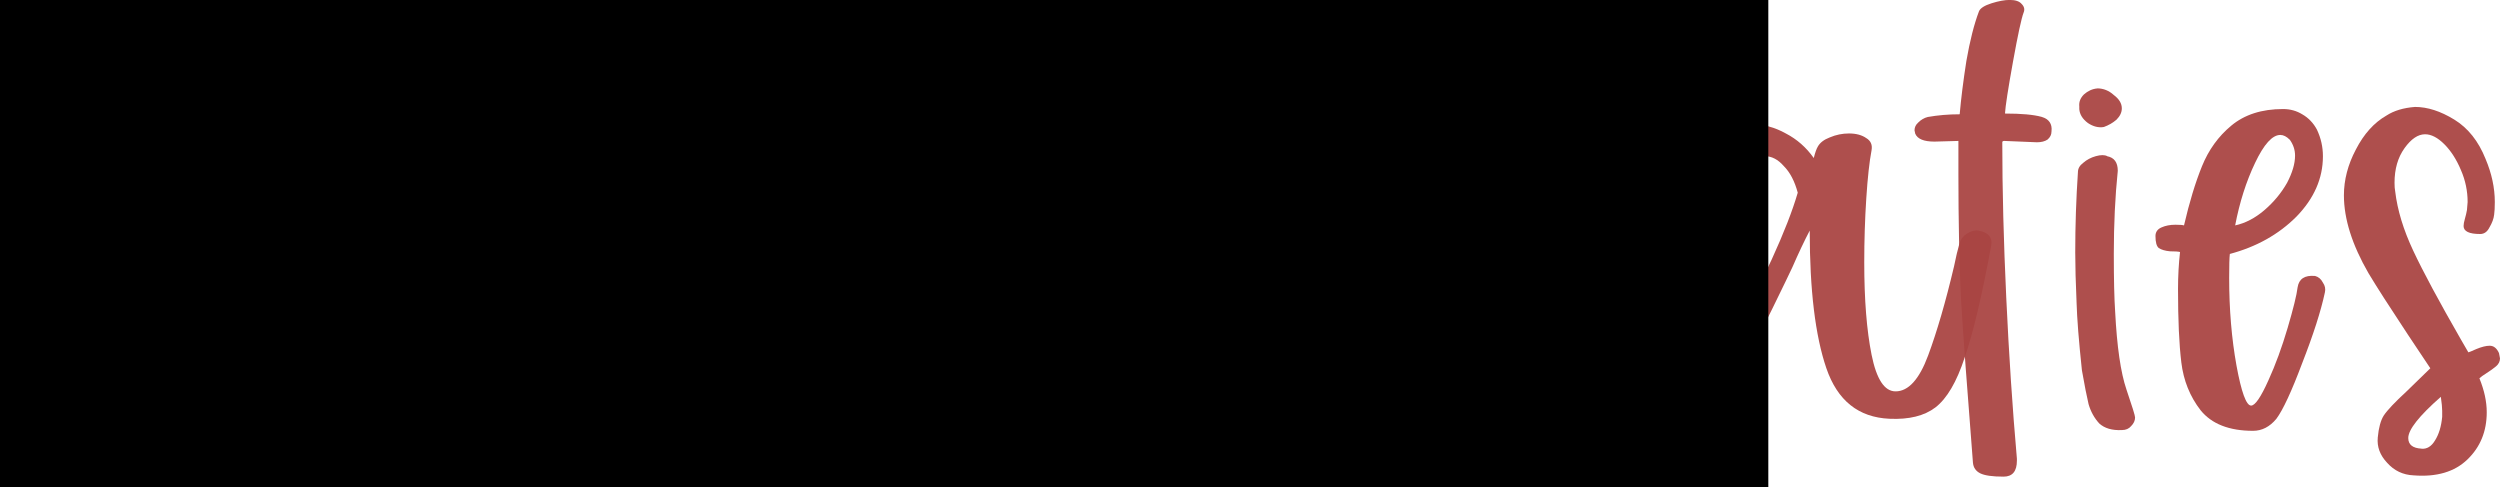
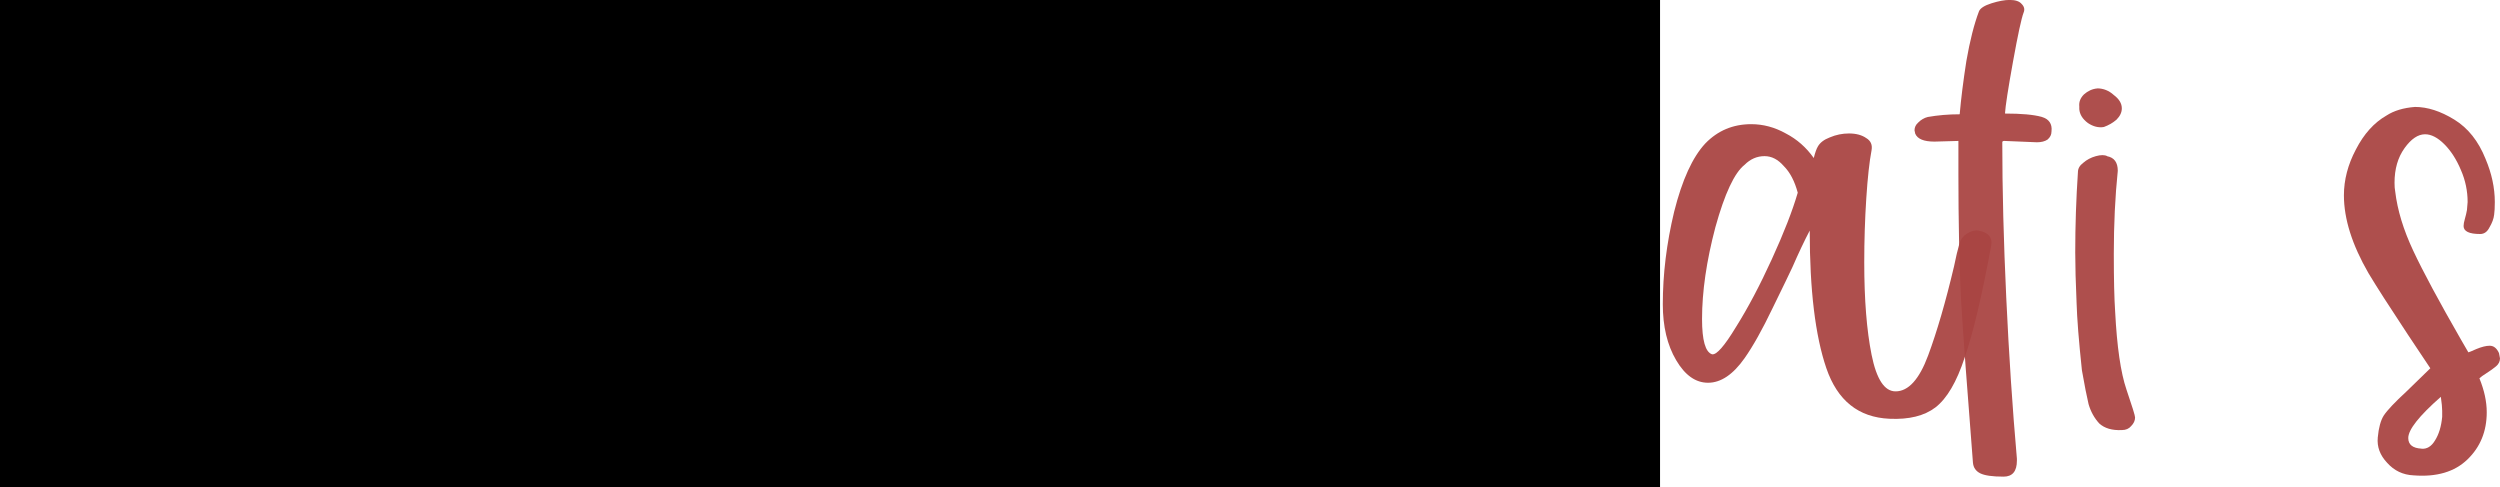
<svg xmlns="http://www.w3.org/2000/svg" xmlns:ns1="http://sodipodi.sourceforge.net/DTD/sodipodi-0.dtd" xmlns:ns2="http://www.inkscape.org/namespaces/inkscape" width="37.145mm" height="7.24mm" viewBox="0 0 37.145 7.24" version="1.1" id="svg4547" ns1:docname="menu_juulke_creaties.svg" ns2:version="0.92.4 (5da689c313, 2019-01-14)">
  <defs id="defs4541" />
  <ns1:namedview id="base" pagecolor="#ffffff" bordercolor="#666666" borderopacity="1.0" ns2:pageopacity="0.0" ns2:pageshadow="2" ns2:zoom="2.8" ns2:cx="-1.3609596" ns2:cy="-1.120001" ns2:document-units="mm" ns2:current-layer="layer1" showgrid="false" ns2:window-width="1920" ns2:window-height="986" ns2:window-x="-11" ns2:window-y="-11" ns2:window-maximized="1" fit-margin-top="0" fit-margin-left="0" fit-margin-right="0" fit-margin-bottom="0" />
  <g ns2:label="Laag 1" ns2:groupmode="layer" id="layer1" transform="translate(-30.242,-102.648)">
    <g aria-label="Juulke Creaties" style="font-style:normal;font-variant:normal;font-weight:normal;font-stretch:normal;font-size:5.997px;line-height:1.25;font-family:'SS Joyfully';-inkscape-font-specification:'SS Joyfully';letter-spacing:0px;word-spacing:0px;fill:#a94442;fill-opacity:0.941;stroke:none;stroke-width:0.265" id="text4551">
      <path d="m 31.912,105.423 q -0.099,-1.324 -0.099,-1.571 0.01,-0.198 0.217,-0.198 0.336,0 0.445,0.049 0.109,0.049 0.119,0.148 l 0.158,2.302 q 0.04,0.514 0.04,1.027 0,0.83 -0.138,1.304 -0.138,0.474 -0.435,0.672 -0.286,0.198 -0.77,0.198 l -0.198,-0.01 q -1.008,-0.059 -1.008,-1.808 0,-0.128 0.079,-0.227 0.089,-0.099 0.207,-0.099 0.069,0 0.128,0.049 0.059,0.04 0.059,0.119 0.01,0.79 0.128,1.156 0.119,0.365 0.524,0.365 0.346,0 0.464,-0.405 0.128,-0.405 0.158,-1.047 0.01,-0.573 -0.079,-2.025 z" style="font-size:9.878px;fill:#a94442;fill-opacity:0.941;stroke-width:0.265" id="path5166" ns2:connector-curvature="0" />
      <path d="m 35.189,104.979 q 0.119,0 0.217,0.059 0.109,0.059 0.109,0.148 0,0.099 -0.04,0.296 -0.04,0.454 -0.049,1.333 -0.01,0.869 -0.01,2.173 0,0.109 -0.059,0.178 -0.059,0.059 -0.227,0.059 -0.079,0 -0.148,-0.059 -0.069,-0.069 -0.079,-0.148 -0.02,-0.079 -0.03,-0.751 -0.02,-0.435 -0.04,-1.304 -0.227,0.909 -0.435,1.314 -0.207,0.405 -0.415,0.405 -0.435,0 -0.593,-0.474 -0.148,-0.474 -0.148,-1.067 0,-0.188 0,-0.257 0.01,-0.069 0.01,-0.079 0,-0.543 0.069,-1.175 0.069,-0.642 0.198,-1.027 0.059,-0.138 0.247,-0.138 0.138,0 0.247,0.069 0.109,0.059 0.109,0.168 l -0.02,0.079 q -0.277,0.524 -0.277,2.015 0,0.563 0.049,1.037 0.049,0.445 0.138,0.445 0.099,0 0.277,-0.603 0.109,-0.365 0.425,-1.58 l 0.247,-0.899 q 0.04,-0.128 0.079,-0.168 0.04,-0.049 0.148,-0.049 z" style="font-size:9.878px;fill:#a94442;fill-opacity:0.941;stroke-width:0.265" id="path5168" ns2:connector-curvature="0" />
      <path d="m 37.755,104.979 q 0.119,0 0.217,0.059 0.109,0.059 0.109,0.148 0,0.099 -0.04,0.296 -0.04,0.454 -0.049,1.333 -0.01,0.869 -0.01,2.173 0,0.109 -0.059,0.178 -0.059,0.059 -0.227,0.059 -0.079,0 -0.148,-0.059 -0.069,-0.069 -0.079,-0.148 -0.02,-0.079 -0.03,-0.751 -0.02,-0.435 -0.04,-1.304 -0.227,0.909 -0.435,1.314 -0.207,0.405 -0.415,0.405 -0.435,0 -0.593,-0.474 -0.148,-0.474 -0.148,-1.067 0,-0.188 0,-0.257 0.01,-0.069 0.01,-0.079 0,-0.543 0.069,-1.175 0.069,-0.642 0.198,-1.027 0.059,-0.138 0.247,-0.138 0.138,0 0.247,0.069 0.109,0.059 0.109,0.168 l -0.02,0.079 q -0.277,0.524 -0.277,2.015 0,0.563 0.049,1.037 0.049,0.445 0.138,0.445 0.099,0 0.277,-0.603 0.109,-0.365 0.425,-1.58 l 0.247,-0.899 q 0.04,-0.128 0.079,-0.168 0.04,-0.049 0.148,-0.049 z" style="font-size:9.878px;fill:#a94442;fill-opacity:0.941;stroke-width:0.265" id="path5170" ns2:connector-curvature="0" />
      <path d="m 40.272,109.246 q 0,0.049 -0.059,0.128 -0.109,0.128 -0.296,0.257 -0.178,0.138 -0.316,0.198 -0.148,0.059 -0.277,0.059 -0.217,0 -0.306,-0.217 -0.563,-1.511 -0.563,-4.771 0,-0.849 0.02,-1.294 0,-0.109 0.257,-0.207 0.267,-0.099 0.395,-0.089 0.089,0 0.138,0.069 0.059,0.059 0.049,0.168 l -0.049,1.215 q -0.03,0.652 -0.03,1.235 0,0.919 0.079,1.729 0.079,0.81 0.247,1.669 l 0.356,-0.267 q 0.079,-0.079 0.188,-0.079 0.069,0.01 0.119,0.069 0.049,0.059 0.049,0.128 z" style="font-size:9.878px;fill:#a94442;fill-opacity:0.941;stroke-width:0.265" id="path5172" ns2:connector-curvature="0" />
      <path d="m 42.504,107.34 q 0.168,0.069 0.168,0.158 0,0.099 -0.079,0.178 -0.079,0.079 -0.198,0.069 l -1.353,-0.247 q 0.138,0.652 0.237,1.057 0.03,0.119 0.059,0.277 0.04,0.148 0.03,0.178 0,0.04 0.04,0.158 0.04,0.109 0.04,0.168 0,0.158 -0.227,0.237 -0.119,0.04 -0.217,0.04 -0.158,0 -0.227,-0.099 -0.059,-0.099 -0.079,-0.188 -0.02,-0.089 -0.03,-0.119 -0.306,-1.324 -0.395,-1.65 -0.237,-0.069 -0.237,-0.267 0,-0.138 0.188,-0.168 -0.079,-0.326 -0.128,-0.81 -0.04,-0.484 -0.04,-0.958 0,-0.277 0.01,-0.405 0.04,-0.761 0.257,-1.462 0.04,-0.109 0.148,-0.178 0.109,-0.079 0.405,-0.109 h 0.03 q 0.138,0 0.138,0.128 0,0.079 -0.03,0.138 -0.257,0.81 -0.257,1.61 0,0.593 0.089,1.373 0.247,-0.296 0.524,-1.027 0.286,-0.731 0.385,-1.245 0.01,-0.059 0.01,-0.128 0,-0.079 0.03,-0.099 0.04,-0.03 0.148,-0.03 0.385,0.01 0.385,0.188 0,0.119 -0.02,0.217 -0.02,0.099 -0.03,0.128 -0.049,0.385 -0.365,0.958 -0.306,0.573 -0.948,1.59 0.03,0.089 0.049,0.119 0.277,0.02 0.761,0.089 0.494,0.069 0.731,0.128 z" style="font-size:9.878px;fill:#a94442;fill-opacity:0.941;stroke-width:0.265" id="path5174" ns2:connector-curvature="0" />
      <path d="m 45.132,106.747 q 0.079,0.02 0.119,0.099 0.049,0.069 0.03,0.148 -0.089,0.415 -0.336,1.047 -0.237,0.632 -0.385,0.83 -0.148,0.178 -0.346,0.178 -0.533,0 -0.78,-0.306 -0.237,-0.306 -0.286,-0.711 -0.049,-0.405 -0.049,-1.087 0,-0.286 0.03,-0.553 -0.04,-0.01 -0.148,-0.01 -0.109,-0.01 -0.168,-0.049 -0.049,-0.04 -0.049,-0.178 0,-0.089 0.089,-0.128 0.089,-0.04 0.207,-0.04 0.099,0 0.128,0.01 0.119,-0.514 0.267,-0.879 0.148,-0.365 0.435,-0.603 0.296,-0.247 0.77,-0.247 0.158,0 0.286,0.079 0.138,0.079 0.217,0.227 0.089,0.188 0.089,0.395 0,0.494 -0.395,0.899 -0.395,0.395 -0.988,0.553 -0.01,0.079 -0.01,0.356 0,0.701 0.109,1.304 0.109,0.593 0.217,0.593 0.089,0 0.257,-0.375 0.158,-0.346 0.286,-0.78 0.128,-0.435 0.148,-0.603 0.03,-0.188 0.257,-0.168 z m -0.375,-2.025 q -0.069,-0.069 -0.138,-0.069 -0.178,0 -0.375,0.415 -0.198,0.415 -0.296,0.929 0.227,-0.049 0.435,-0.227 0.207,-0.178 0.336,-0.405 0.119,-0.227 0.119,-0.405 0,-0.128 -0.079,-0.237 z" style="font-size:9.878px;fill:#a94442;fill-opacity:0.941;stroke-width:0.265" id="path5176" ns2:connector-curvature="0" />
-       <path d="m 48.665,103.487 q 0.217,0 0.435,0.188 0.227,0.188 0.365,0.445 0.148,0.257 0.148,0.454 0,0.109 -0.059,0.178 -0.059,0.059 -0.158,0.059 -0.158,0 -0.217,-0.207 -0.059,-0.296 -0.207,-0.484 -0.138,-0.188 -0.296,-0.188 -0.138,0 -0.247,0.168 -0.198,0.326 -0.277,0.8 -0.079,0.464 -0.079,1.067 0,0.612 0.069,1.225 0.069,0.612 0.178,0.998 0.099,0.375 0.217,0.375 0.119,0 0.277,-0.425 0.158,-0.385 0.445,-1.383 0.02,-0.079 0.079,-0.138 0.069,-0.059 0.138,-0.059 0.109,0 0.158,0.089 0.059,0.089 0.04,0.217 -0.474,1.719 -0.84,2.045 -0.227,0.198 -0.445,0.198 -0.346,0 -0.622,-0.454 -0.277,-0.464 -0.435,-1.166 -0.148,-0.701 -0.148,-1.363 0,-1.175 0.316,-1.906 0.316,-0.731 1.166,-0.731 z" style="font-size:9.878px;fill:#a94442;fill-opacity:0.941;stroke-width:0.265" id="path5178" ns2:connector-curvature="0" />
      <path d="m 52.025,104.88 q 0,0.049 -0.148,0.198 -0.306,0.286 -0.395,0.553 -0.158,0.464 -0.227,1.087 -0.069,0.622 -0.069,1.215 0,0.198 0.03,0.395 0.03,0.188 0.04,0.237 0.059,0.356 0.059,0.533 0,0.128 -0.04,0.178 -0.04,0.04 -0.148,0.059 -0.158,0.02 -0.217,0.02 -0.178,0 -0.257,-0.049 -0.069,-0.059 -0.119,-0.188 -0.257,-0.741 -0.385,-1.689 -0.128,-0.948 -0.128,-1.808 0,-0.445 0.079,-0.622 0.089,-0.178 0.415,-0.158 0.099,0.02 0.138,0.089 0.049,0.069 0.03,0.158 -0.04,0.277 -0.04,0.672 0,0.573 0.119,1.333 0.04,-0.652 0.109,-1.077 0.069,-0.435 0.257,-0.79 0.188,-0.365 0.543,-0.573 0.079,-0.049 0.148,-0.049 0.089,0 0.148,0.069 0.059,0.069 0.059,0.207 z" style="font-size:9.878px;fill:#a94442;fill-opacity:0.941;stroke-width:0.265" id="path5180" ns2:connector-curvature="0" />
      <path d="m 54.488,106.747 q 0.079,0.02 0.119,0.099 0.049,0.069 0.03,0.148 -0.089,0.415 -0.336,1.047 -0.237,0.632 -0.385,0.83 -0.148,0.178 -0.346,0.178 -0.533,0 -0.78,-0.306 -0.237,-0.306 -0.286,-0.711 -0.049,-0.405 -0.049,-1.087 0,-0.286 0.03,-0.553 -0.04,-0.01 -0.148,-0.01 -0.109,-0.01 -0.168,-0.049 -0.049,-0.04 -0.049,-0.178 0,-0.089 0.089,-0.128 0.089,-0.04 0.207,-0.04 0.099,0 0.128,0.01 0.119,-0.514 0.267,-0.879 0.148,-0.365 0.435,-0.603 0.296,-0.247 0.77,-0.247 0.158,0 0.286,0.079 0.138,0.079 0.217,0.227 0.089,0.188 0.089,0.395 0,0.494 -0.395,0.899 -0.395,0.395 -0.988,0.553 -0.01,0.079 -0.01,0.356 0,0.701 0.109,1.304 0.109,0.593 0.217,0.593 0.089,0 0.257,-0.375 0.158,-0.346 0.286,-0.78 0.128,-0.435 0.148,-0.603 0.03,-0.188 0.257,-0.168 z m -0.375,-2.025 q -0.069,-0.069 -0.138,-0.069 -0.178,0 -0.375,0.415 -0.198,0.415 -0.296,0.929 0.227,-0.049 0.435,-0.227 0.207,-0.178 0.336,-0.405 0.119,-0.227 0.119,-0.405 0,-0.128 -0.079,-0.237 z" style="font-size:9.878px;fill:#a94442;fill-opacity:0.941;stroke-width:0.265" id="path5182" ns2:connector-curvature="0" />
      <path d="m 59.64,106.075 q 0.217,0.04 0.188,0.217 -0.207,1.126 -0.395,1.669 -0.178,0.543 -0.435,0.741 -0.247,0.188 -0.682,0.168 -0.691,-0.03 -0.938,-0.751 -0.247,-0.721 -0.247,-2.045 -0.119,0.227 -0.257,0.543 -0.059,0.128 -0.296,0.612 -0.227,0.474 -0.415,0.741 -0.257,0.365 -0.543,0.365 -0.277,0 -0.474,-0.336 -0.198,-0.336 -0.198,-0.83 0,-0.672 0.168,-1.373 0.178,-0.711 0.464,-1.017 0.277,-0.286 0.682,-0.286 0.267,0 0.514,0.138 0.247,0.128 0.415,0.365 0.03,-0.119 0.059,-0.168 0.049,-0.089 0.178,-0.138 0.138,-0.059 0.286,-0.059 0.158,0 0.257,0.069 0.099,0.059 0.079,0.178 -0.049,0.257 -0.079,0.721 -0.03,0.464 -0.03,0.948 0,0.83 0.109,1.373 0.109,0.543 0.356,0.543 0.286,0 0.484,-0.533 0.198,-0.533 0.385,-1.324 0.04,-0.198 0.079,-0.336 0.03,-0.099 0.109,-0.148 0.089,-0.059 0.178,-0.049 z m -3.605,1.432 q 0.267,-0.425 0.533,-1.008 0.267,-0.583 0.385,-0.988 -0.069,-0.257 -0.207,-0.395 -0.128,-0.148 -0.286,-0.148 -0.168,0 -0.296,0.128 -0.227,0.178 -0.435,0.929 -0.198,0.751 -0.198,1.363 0,0.474 0.148,0.524 0.099,0.02 0.356,-0.405 z" style="font-size:9.878px;fill:#a94442;fill-opacity:0.941;stroke-width:0.265" id="path5184" ns2:connector-curvature="0" />
      <path d="m 60.723,104.603 q 0,0.069 -0.059,0.119 -0.059,0.04 -0.158,0.04 l -0.484,-0.02 q -0.03,0 -0.03,0.02 0,1.047 0.059,2.311 0.059,1.264 0.158,2.39 v 0.03 q 0,0.237 -0.198,0.237 -0.247,0 -0.346,-0.049 -0.099,-0.049 -0.109,-0.158 -0.128,-1.62 -0.178,-2.44 Q 59.34,106.263 59.34,105.236 v -0.494 l -0.356,0.01 q -0.237,0 -0.286,-0.119 l -0.01,-0.049 q 0,-0.069 0.059,-0.119 0.059,-0.059 0.138,-0.079 0.227,-0.04 0.474,-0.04 0.03,-0.346 0.099,-0.79 0.079,-0.454 0.188,-0.741 0.03,-0.069 0.188,-0.119 0.158,-0.049 0.267,-0.049 0.128,0 0.178,0.059 0.059,0.059 0.03,0.128 -0.049,0.128 -0.158,0.731 -0.109,0.603 -0.119,0.77 0.365,0 0.543,0.049 0.168,0.049 0.148,0.217 z" style="font-size:9.878px;fill:#a94442;fill-opacity:0.941;stroke-width:0.265" id="path5186" ns2:connector-curvature="0" />
      <path d="m 61.402,103.961 q 0.138,0 0.247,0.099 0.119,0.089 0.119,0.198 0,0.089 -0.079,0.168 -0.079,0.069 -0.188,0.109 -0.119,0.02 -0.237,-0.059 -0.119,-0.089 -0.128,-0.207 v -0.04 q -0.01,-0.099 0.069,-0.178 0.089,-0.079 0.198,-0.089 z m 0.148,1.008 q 0.158,0.03 0.158,0.217 -0.059,0.573 -0.059,1.235 0,0.563 0.02,0.859 0.04,0.78 0.168,1.156 0.128,0.375 0.128,0.415 0,0.069 -0.059,0.128 -0.049,0.059 -0.138,0.059 -0.217,0.01 -0.336,-0.099 -0.109,-0.119 -0.158,-0.286 -0.04,-0.168 -0.099,-0.504 -0.069,-0.652 -0.079,-0.998 -0.02,-0.454 -0.02,-0.751 0,-0.603 0.04,-1.195 0,-0.079 0.079,-0.138 0.079,-0.069 0.188,-0.099 0.109,-0.03 0.168,0 z" style="font-size:9.878px;fill:#a94442;fill-opacity:0.941;stroke-width:0.265" id="path5188" ns2:connector-curvature="0" />
-       <path d="m 64.636,106.747 q 0.079,0.02 0.119,0.099 0.049,0.069 0.03,0.148 -0.089,0.415 -0.336,1.047 -0.237,0.632 -0.385,0.83 -0.148,0.178 -0.346,0.178 -0.533,0 -0.78,-0.306 -0.237,-0.306 -0.286,-0.711 -0.049,-0.405 -0.049,-1.087 0,-0.286 0.03,-0.553 -0.04,-0.01 -0.148,-0.01 -0.109,-0.01 -0.168,-0.049 -0.049,-0.04 -0.049,-0.178 0,-0.089 0.089,-0.128 0.089,-0.04 0.207,-0.04 0.099,0 0.128,0.01 0.119,-0.514 0.267,-0.879 0.148,-0.365 0.435,-0.603 0.296,-0.247 0.77,-0.247 0.158,0 0.286,0.079 0.138,0.079 0.217,0.227 0.089,0.188 0.089,0.395 0,0.494 -0.395,0.899 -0.395,0.395 -0.988,0.553 -0.01,0.079 -0.01,0.356 0,0.701 0.109,1.304 0.109,0.593 0.217,0.593 0.089,0 0.257,-0.375 0.158,-0.346 0.286,-0.78 0.128,-0.435 0.148,-0.603 0.03,-0.188 0.257,-0.168 z m -0.375,-2.025 q -0.069,-0.069 -0.138,-0.069 -0.178,0 -0.375,0.415 -0.198,0.415 -0.296,0.929 0.227,-0.049 0.435,-0.227 0.207,-0.178 0.336,-0.405 0.119,-0.227 0.119,-0.405 0,-0.128 -0.079,-0.237 z" style="font-size:9.878px;fill:#a94442;fill-opacity:0.941;stroke-width:0.265" id="path5190" ns2:connector-curvature="0" />
      <path d="m 67.387,107.972 q 0,0.069 -0.059,0.119 -0.059,0.049 -0.138,0.099 -0.079,0.049 -0.109,0.079 0.109,0.267 0.109,0.504 0,0.425 -0.286,0.701 -0.286,0.277 -0.8,0.237 -0.237,-0.01 -0.395,-0.188 -0.158,-0.168 -0.138,-0.375 0.02,-0.217 0.089,-0.326 0.079,-0.119 0.336,-0.356 l 0.356,-0.346 -0.336,-0.504 q -0.405,-0.612 -0.583,-0.909 -0.365,-0.632 -0.365,-1.156 0,-0.346 0.178,-0.682 0.178,-0.346 0.454,-0.504 0.168,-0.109 0.425,-0.128 0.277,0 0.583,0.188 0.306,0.188 0.464,0.583 0.138,0.326 0.138,0.642 0,0.119 -0.01,0.188 -0.01,0.089 -0.069,0.188 -0.049,0.099 -0.138,0.099 -0.247,0 -0.247,-0.119 0,-0.04 0.02,-0.109 0.02,-0.069 0.03,-0.128 l 0.01,-0.119 q 0,-0.247 -0.099,-0.474 -0.099,-0.237 -0.247,-0.385 -0.148,-0.148 -0.286,-0.148 -0.158,0 -0.306,0.207 -0.148,0.207 -0.148,0.514 0,0.079 0.01,0.128 0.049,0.415 0.267,0.879 0.217,0.464 0.711,1.324 l 0.109,0.188 q 0.01,0 0.119,-0.049 0.119,-0.049 0.198,-0.049 0.089,0 0.138,0.109 z m -1.166,1.343 q 0.119,0.01 0.198,-0.119 0.089,-0.138 0.109,-0.356 v -0.089 q 0,-0.069 -0.02,-0.207 -0.484,0.425 -0.484,0.612 0,0.148 0.198,0.158 z" style="font-size:9.878px;fill:#a94442;fill-opacity:0.941;stroke-width:0.265" id="path5192" ns2:connector-curvature="0" />
    </g>
    <flowRoot xml:space="preserve" id="flowRoot5109" style="font-style:normal;font-variant:normal;font-weight:normal;font-stretch:normal;font-size:22.667px;line-height:1.25;font-family:'SS Joyfully';-inkscape-font-specification:'SS Joyfully';letter-spacing:0px;word-spacing:0px;fill:#000000;fill-opacity:1;stroke:none" transform="matrix(0.265,0,0,0.265,29.637,104.328)">
      <flowRegion id="flowRegion5111">
-         <rect id="rect5113" width="123.929" height="65.714" x="-22.5" y="-17.52" />
-       </flowRegion>
+         </flowRegion>
      <flowPara id="flowPara5115" />
    </flowRoot>
    <flowRoot xml:space="preserve" id="flowRoot5160" style="font-style:normal;font-variant:normal;font-weight:normal;font-stretch:normal;font-size:29.333px;line-height:1.25;font-family:'SS Joyfully';-inkscape-font-specification:'SS Joyfully';letter-spacing:0px;word-spacing:0px;fill:#000000;fill-opacity:1;stroke:none" transform="matrix(0.265,0,0,0.265,29.637,104.328)">
      <flowRegion id="flowRegion5162" style="font-size:29.333px">
        <rect id="rect5164" width="111.429" height="67.5" x="-16.071" y="-12.162" style="font-size:29.333px" />
      </flowRegion>
      <flowPara id="flowPara5166" />
    </flowRoot>
  </g>
</svg>